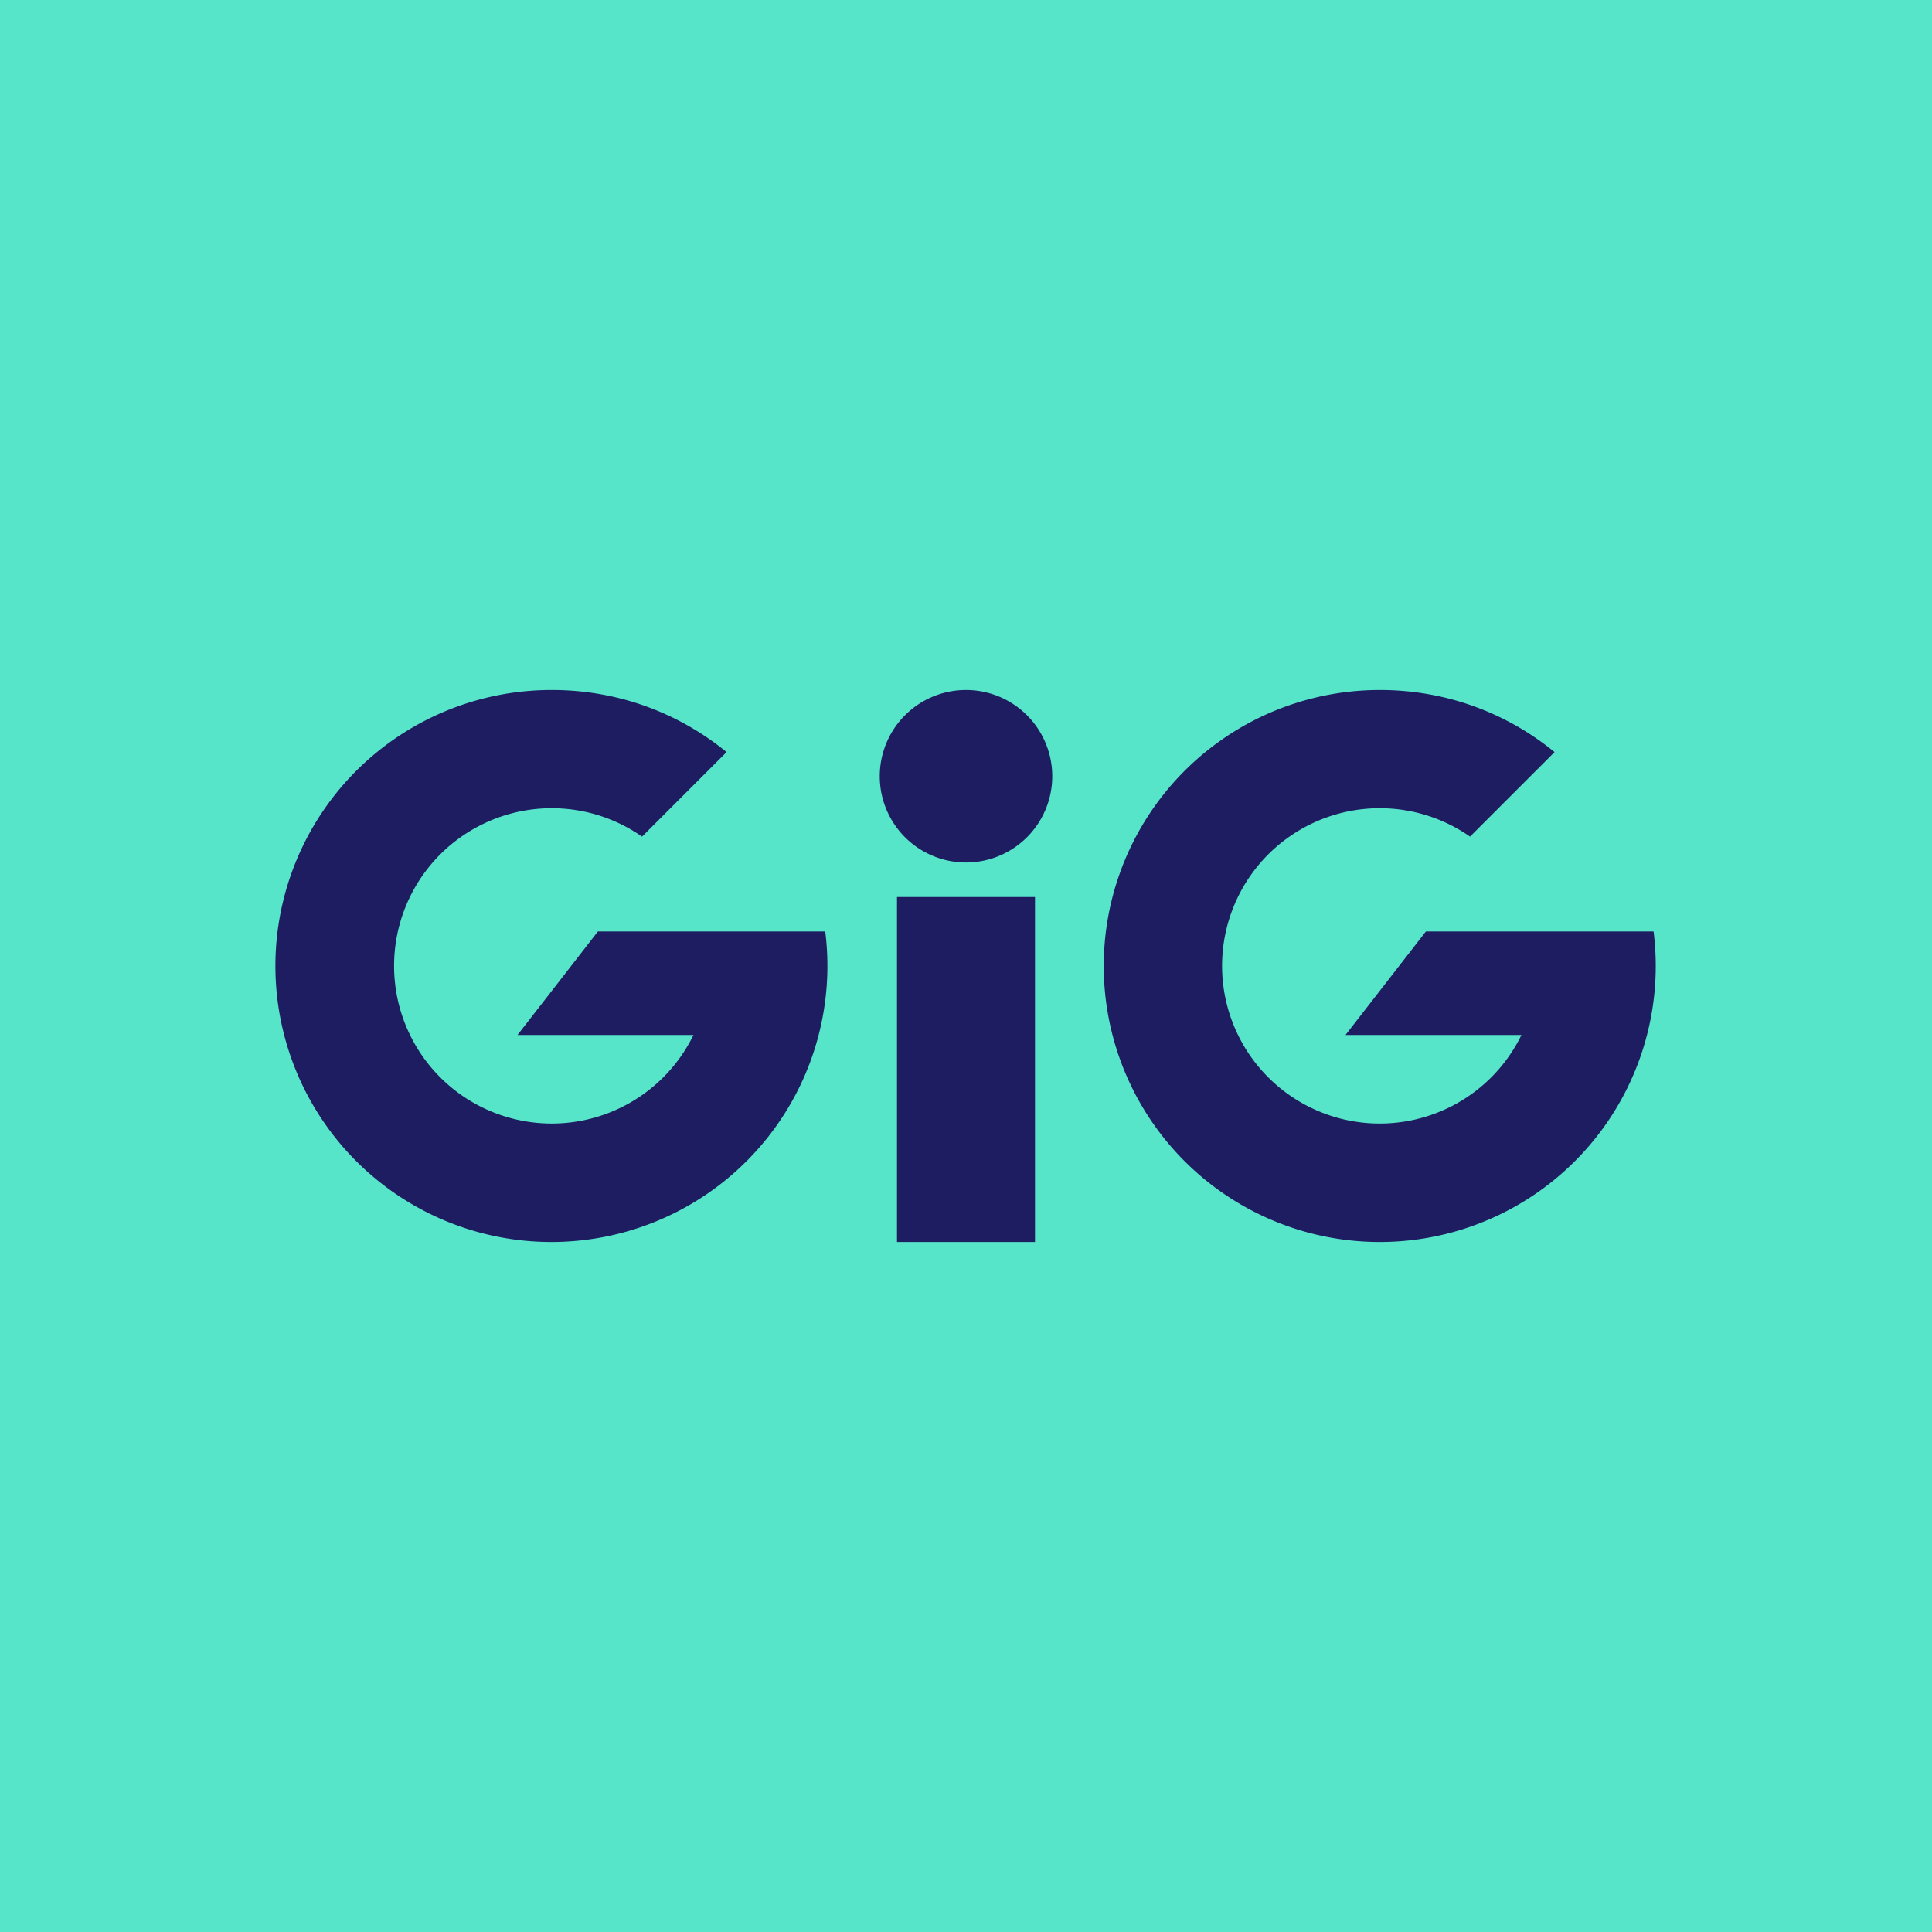
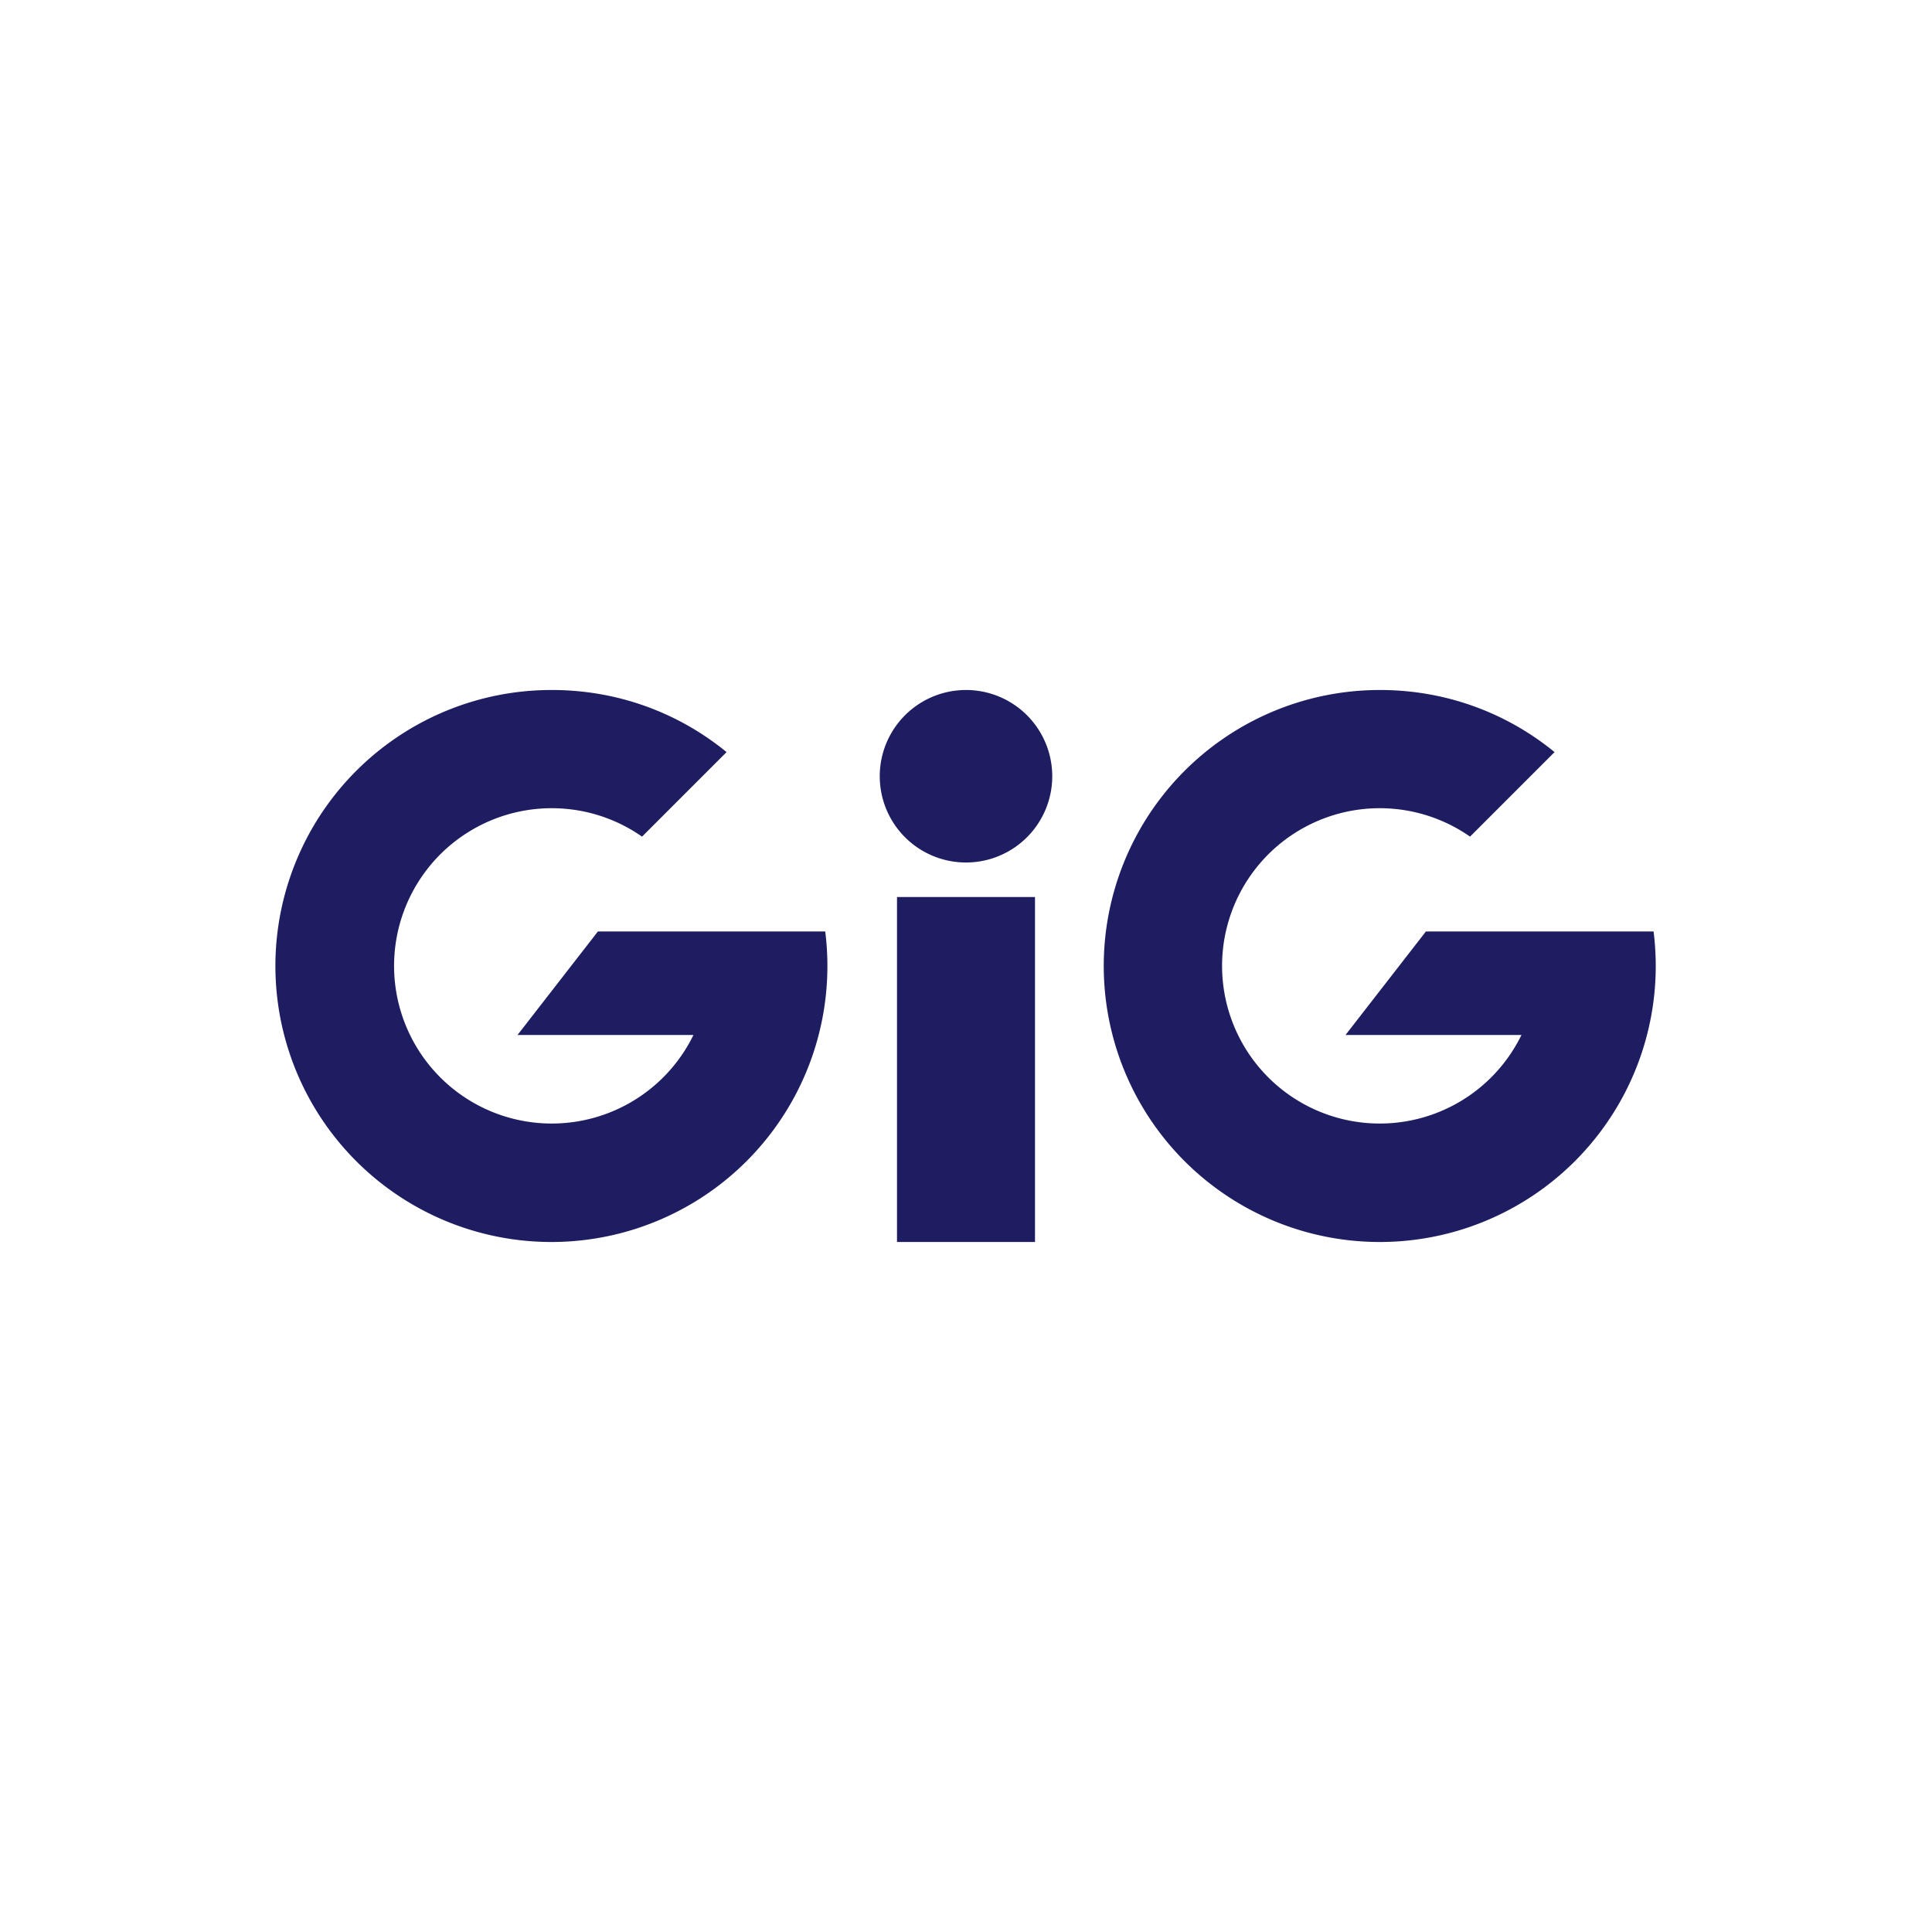
<svg xmlns="http://www.w3.org/2000/svg" width="56" height="56" viewBox="0 0 56 56">
-   <path fill="#57E5CA" d="M0 0h56v56H0z" />
  <path d="M16 20c1.92 0 3.68.67 5.06 1.8l-2.45 2.45A4.57 4.57 0 1 0 20.1 30H15l2.33-3h6.59A8 8 0 1 1 16 20ZM40 20c1.92 0 3.68.67 5.06 1.8l-2.45 2.45A4.57 4.57 0 1 0 44.1 30H39l2.33-3h6.6A8 8 0 1 1 40 20ZM30.5 22.5a2.5 2.5 0 1 1-5 0 2.5 2.5 0 0 1 5 0ZM26 26h4v10h-4V26Z" fill="#1E1D62" />
</svg>